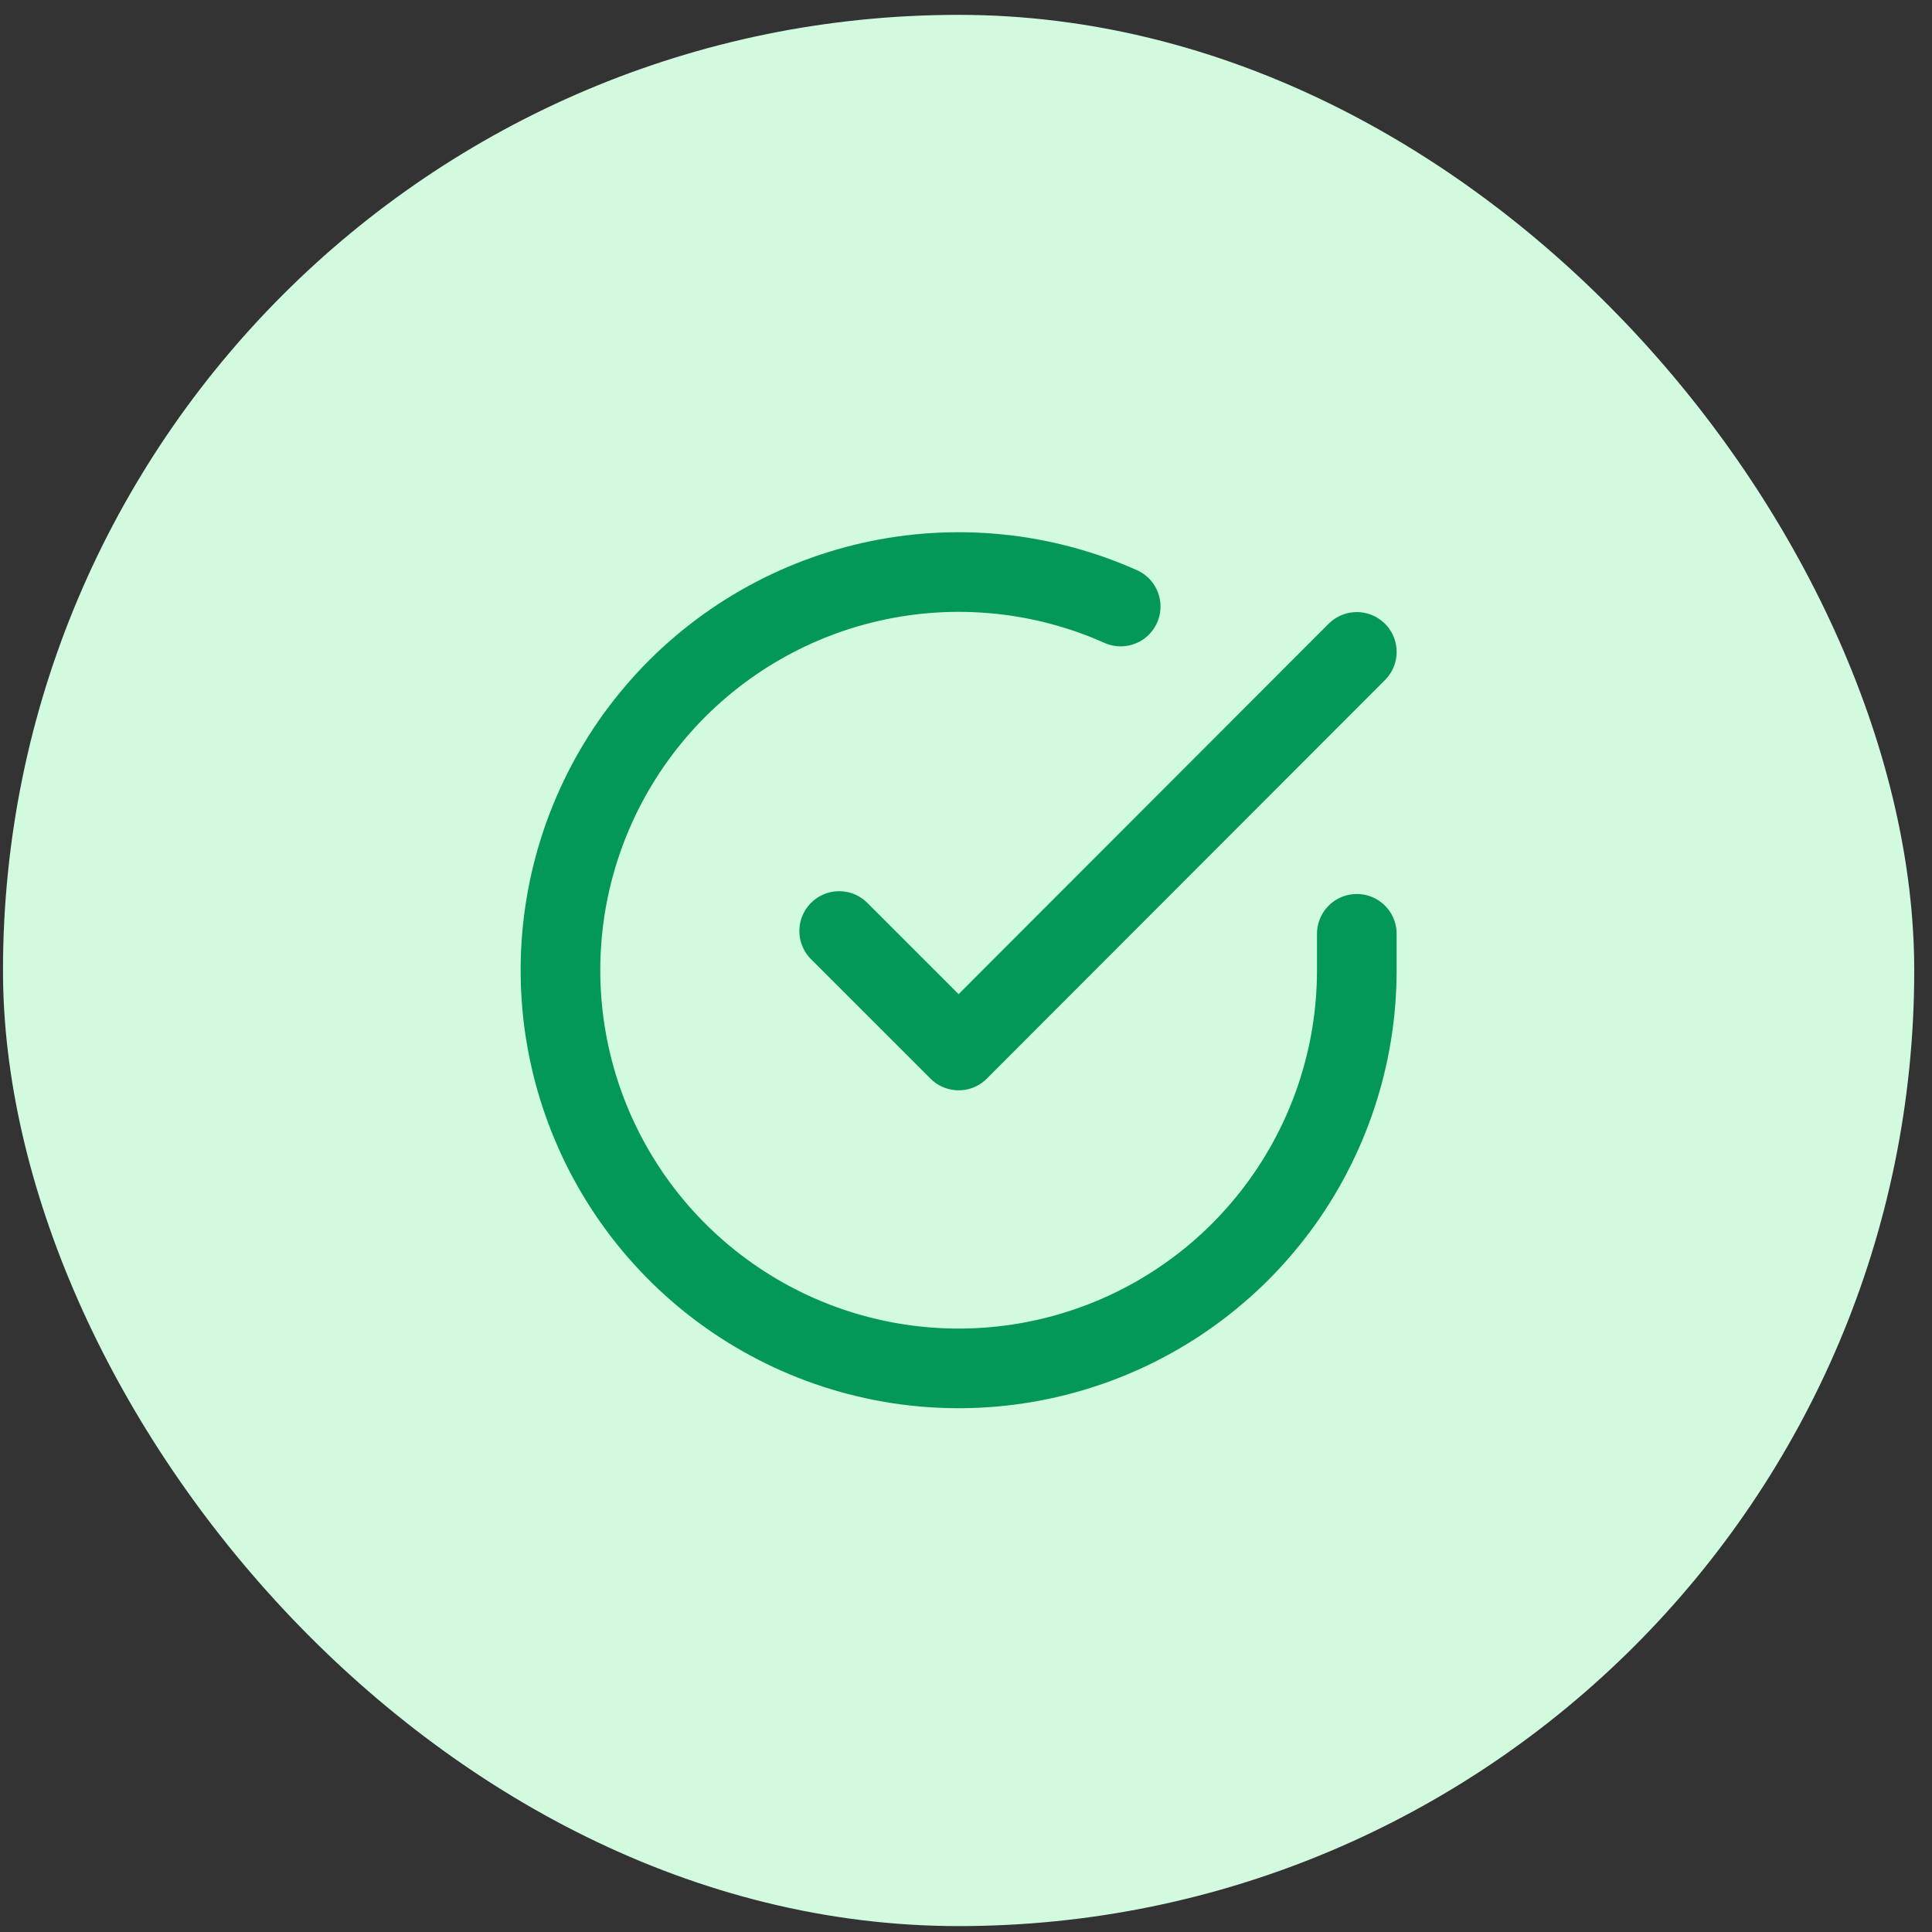
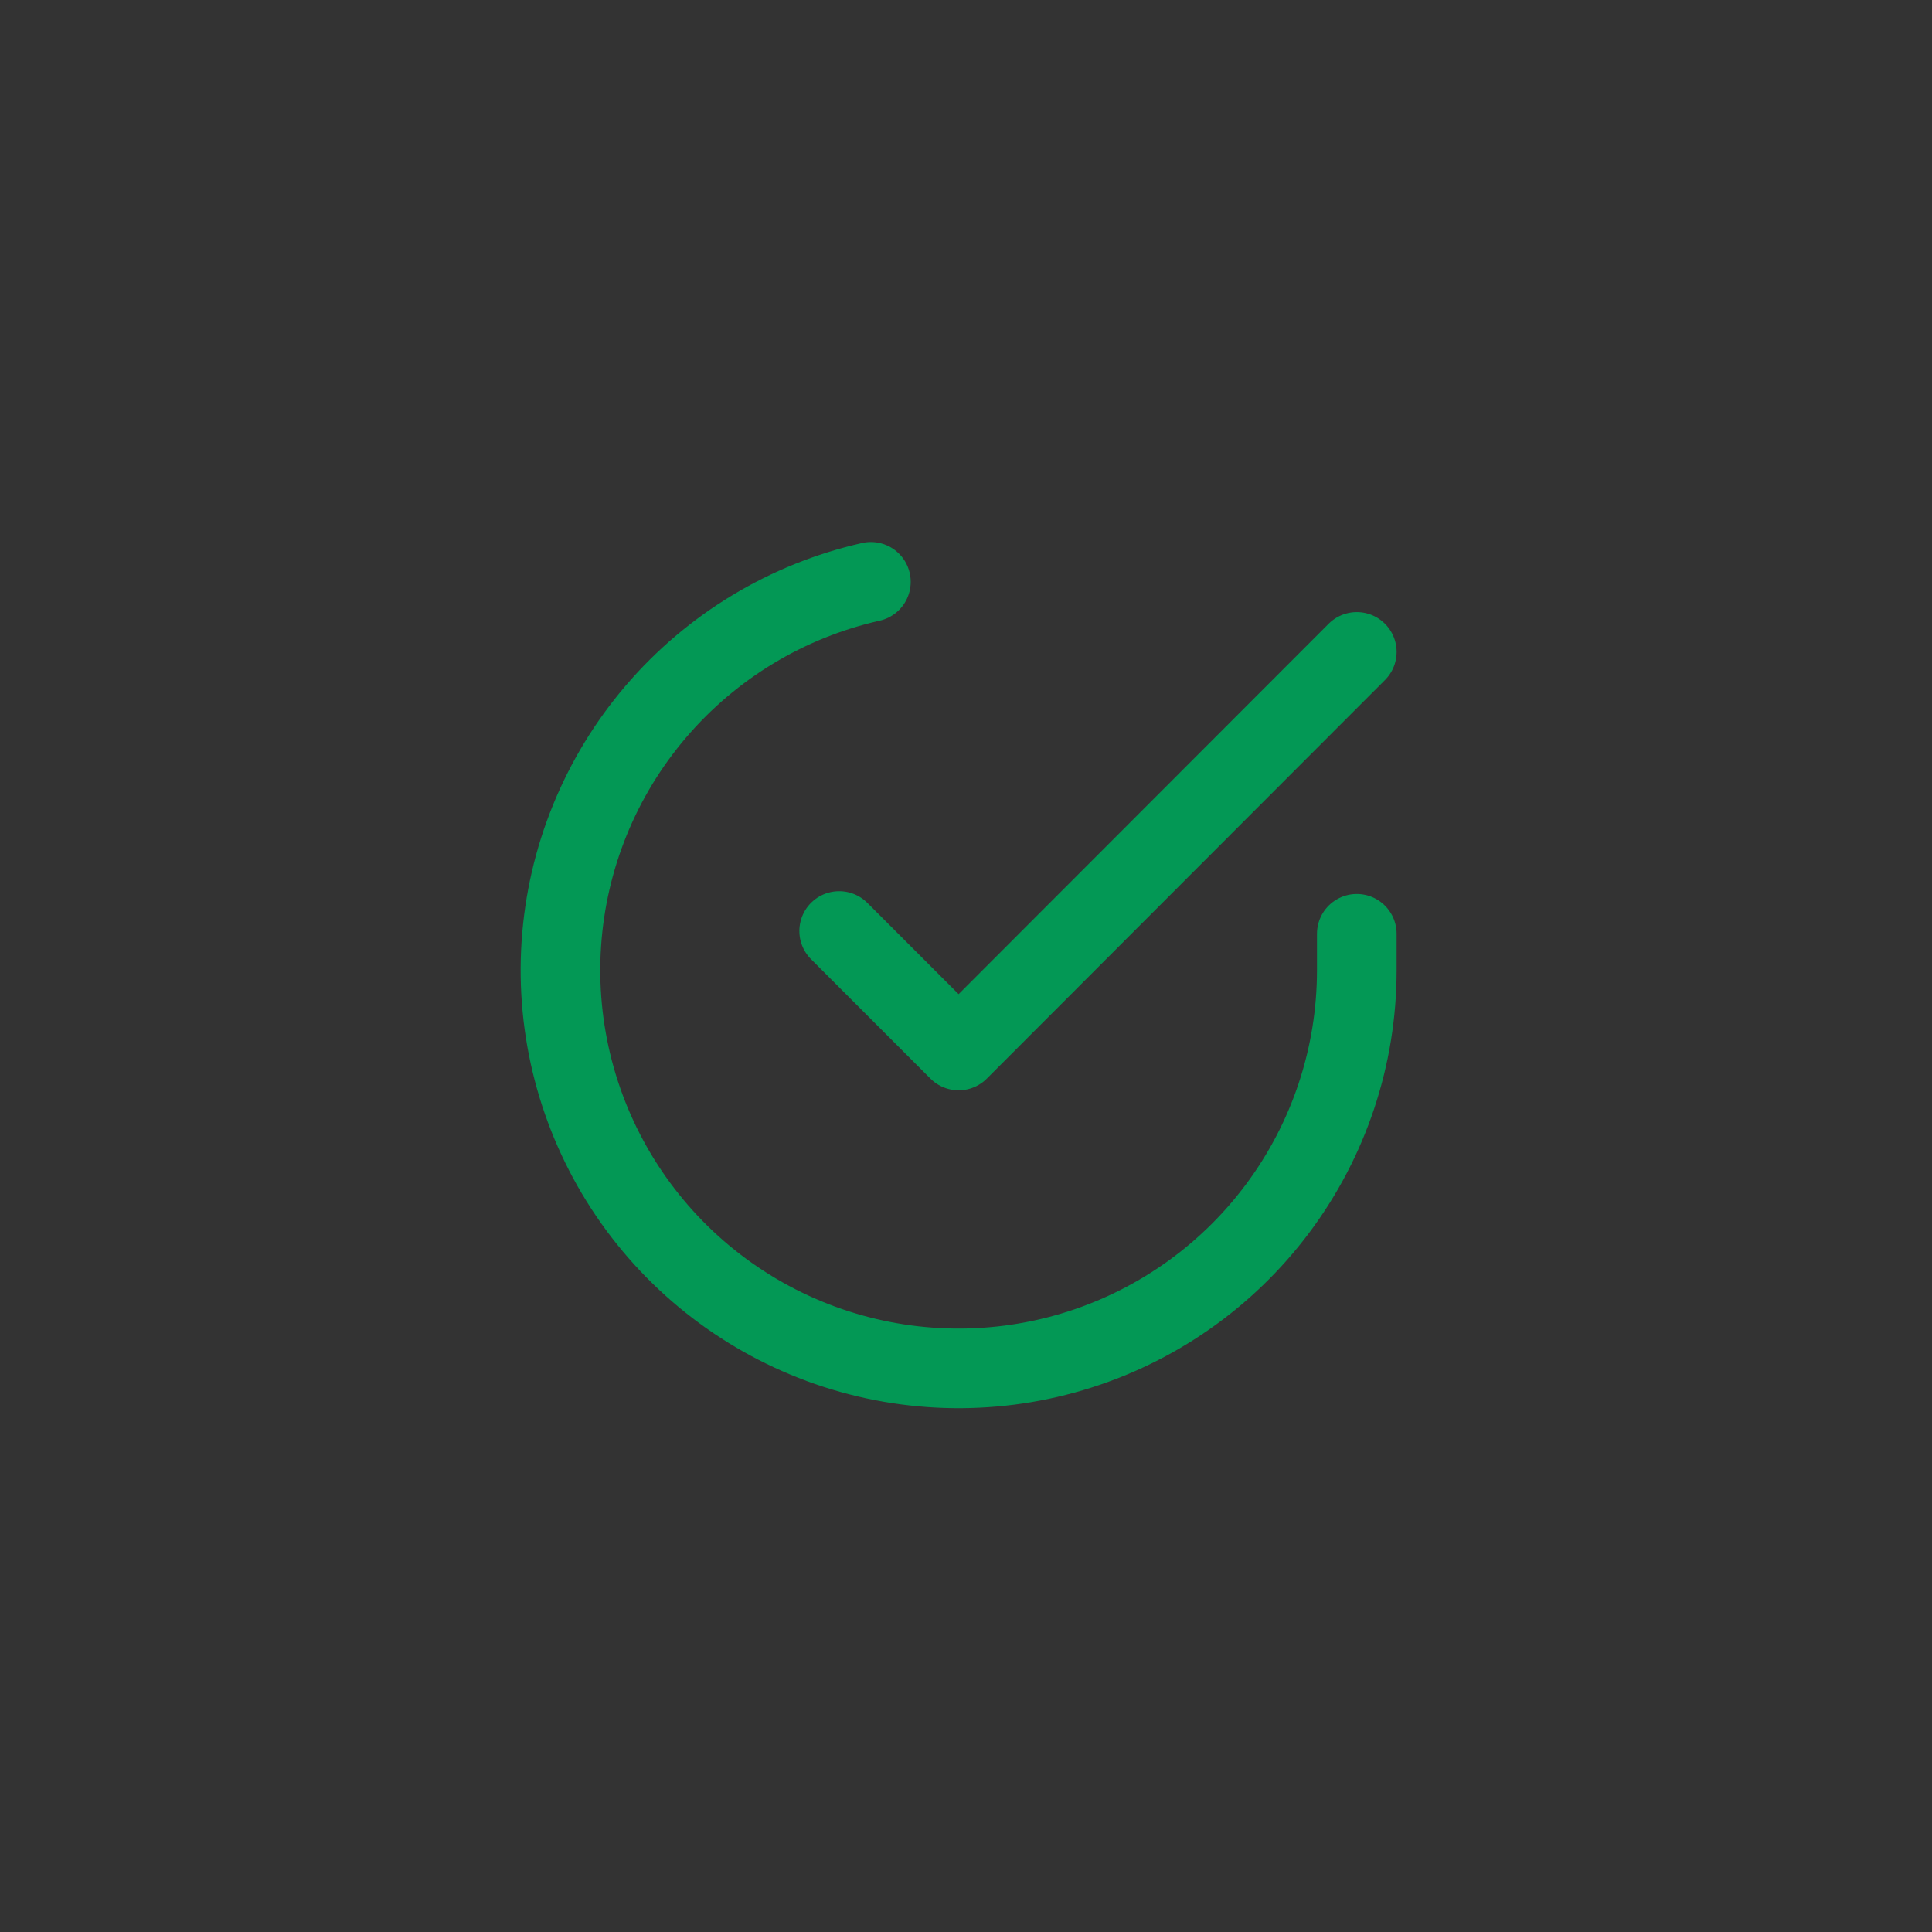
<svg xmlns="http://www.w3.org/2000/svg" width="106" height="106" viewBox="0 0 106 106" fill="none">
  <rect x="0" y="0" width="106" height="106" fill="#333333" stroke="none" />
-   <rect x="0.164" y="0.815" width="104.861" height="104.861" rx="52.431" fill="#D1FADF" />
-   <path d="M74.442 51.234V53.244C74.439 57.955 72.914 62.539 70.093 66.312C67.273 70.085 63.308 72.846 58.79 74.181C54.273 75.517 49.444 75.356 45.025 73.724C40.606 72.091 36.833 69.074 34.269 65.122C31.705 61.17 30.487 56.495 30.797 51.794C31.107 47.093 32.928 42.619 35.989 39.038C39.05 35.457 43.187 32.961 47.782 31.923C52.377 30.884 57.184 31.359 61.487 33.277M74.442 35.767L52.596 57.635L46.042 51.081" stroke="#039855" stroke-width="4.369" stroke-linecap="round" stroke-linejoin="round" />
+   <path d="M74.442 51.234V53.244C74.439 57.955 72.914 62.539 70.093 66.312C67.273 70.085 63.308 72.846 58.79 74.181C54.273 75.517 49.444 75.356 45.025 73.724C40.606 72.091 36.833 69.074 34.269 65.122C31.705 61.17 30.487 56.495 30.797 51.794C31.107 47.093 32.928 42.619 35.989 39.038C39.05 35.457 43.187 32.961 47.782 31.923M74.442 35.767L52.596 57.635L46.042 51.081" stroke="#039855" stroke-width="4.369" stroke-linecap="round" stroke-linejoin="round" />
</svg>